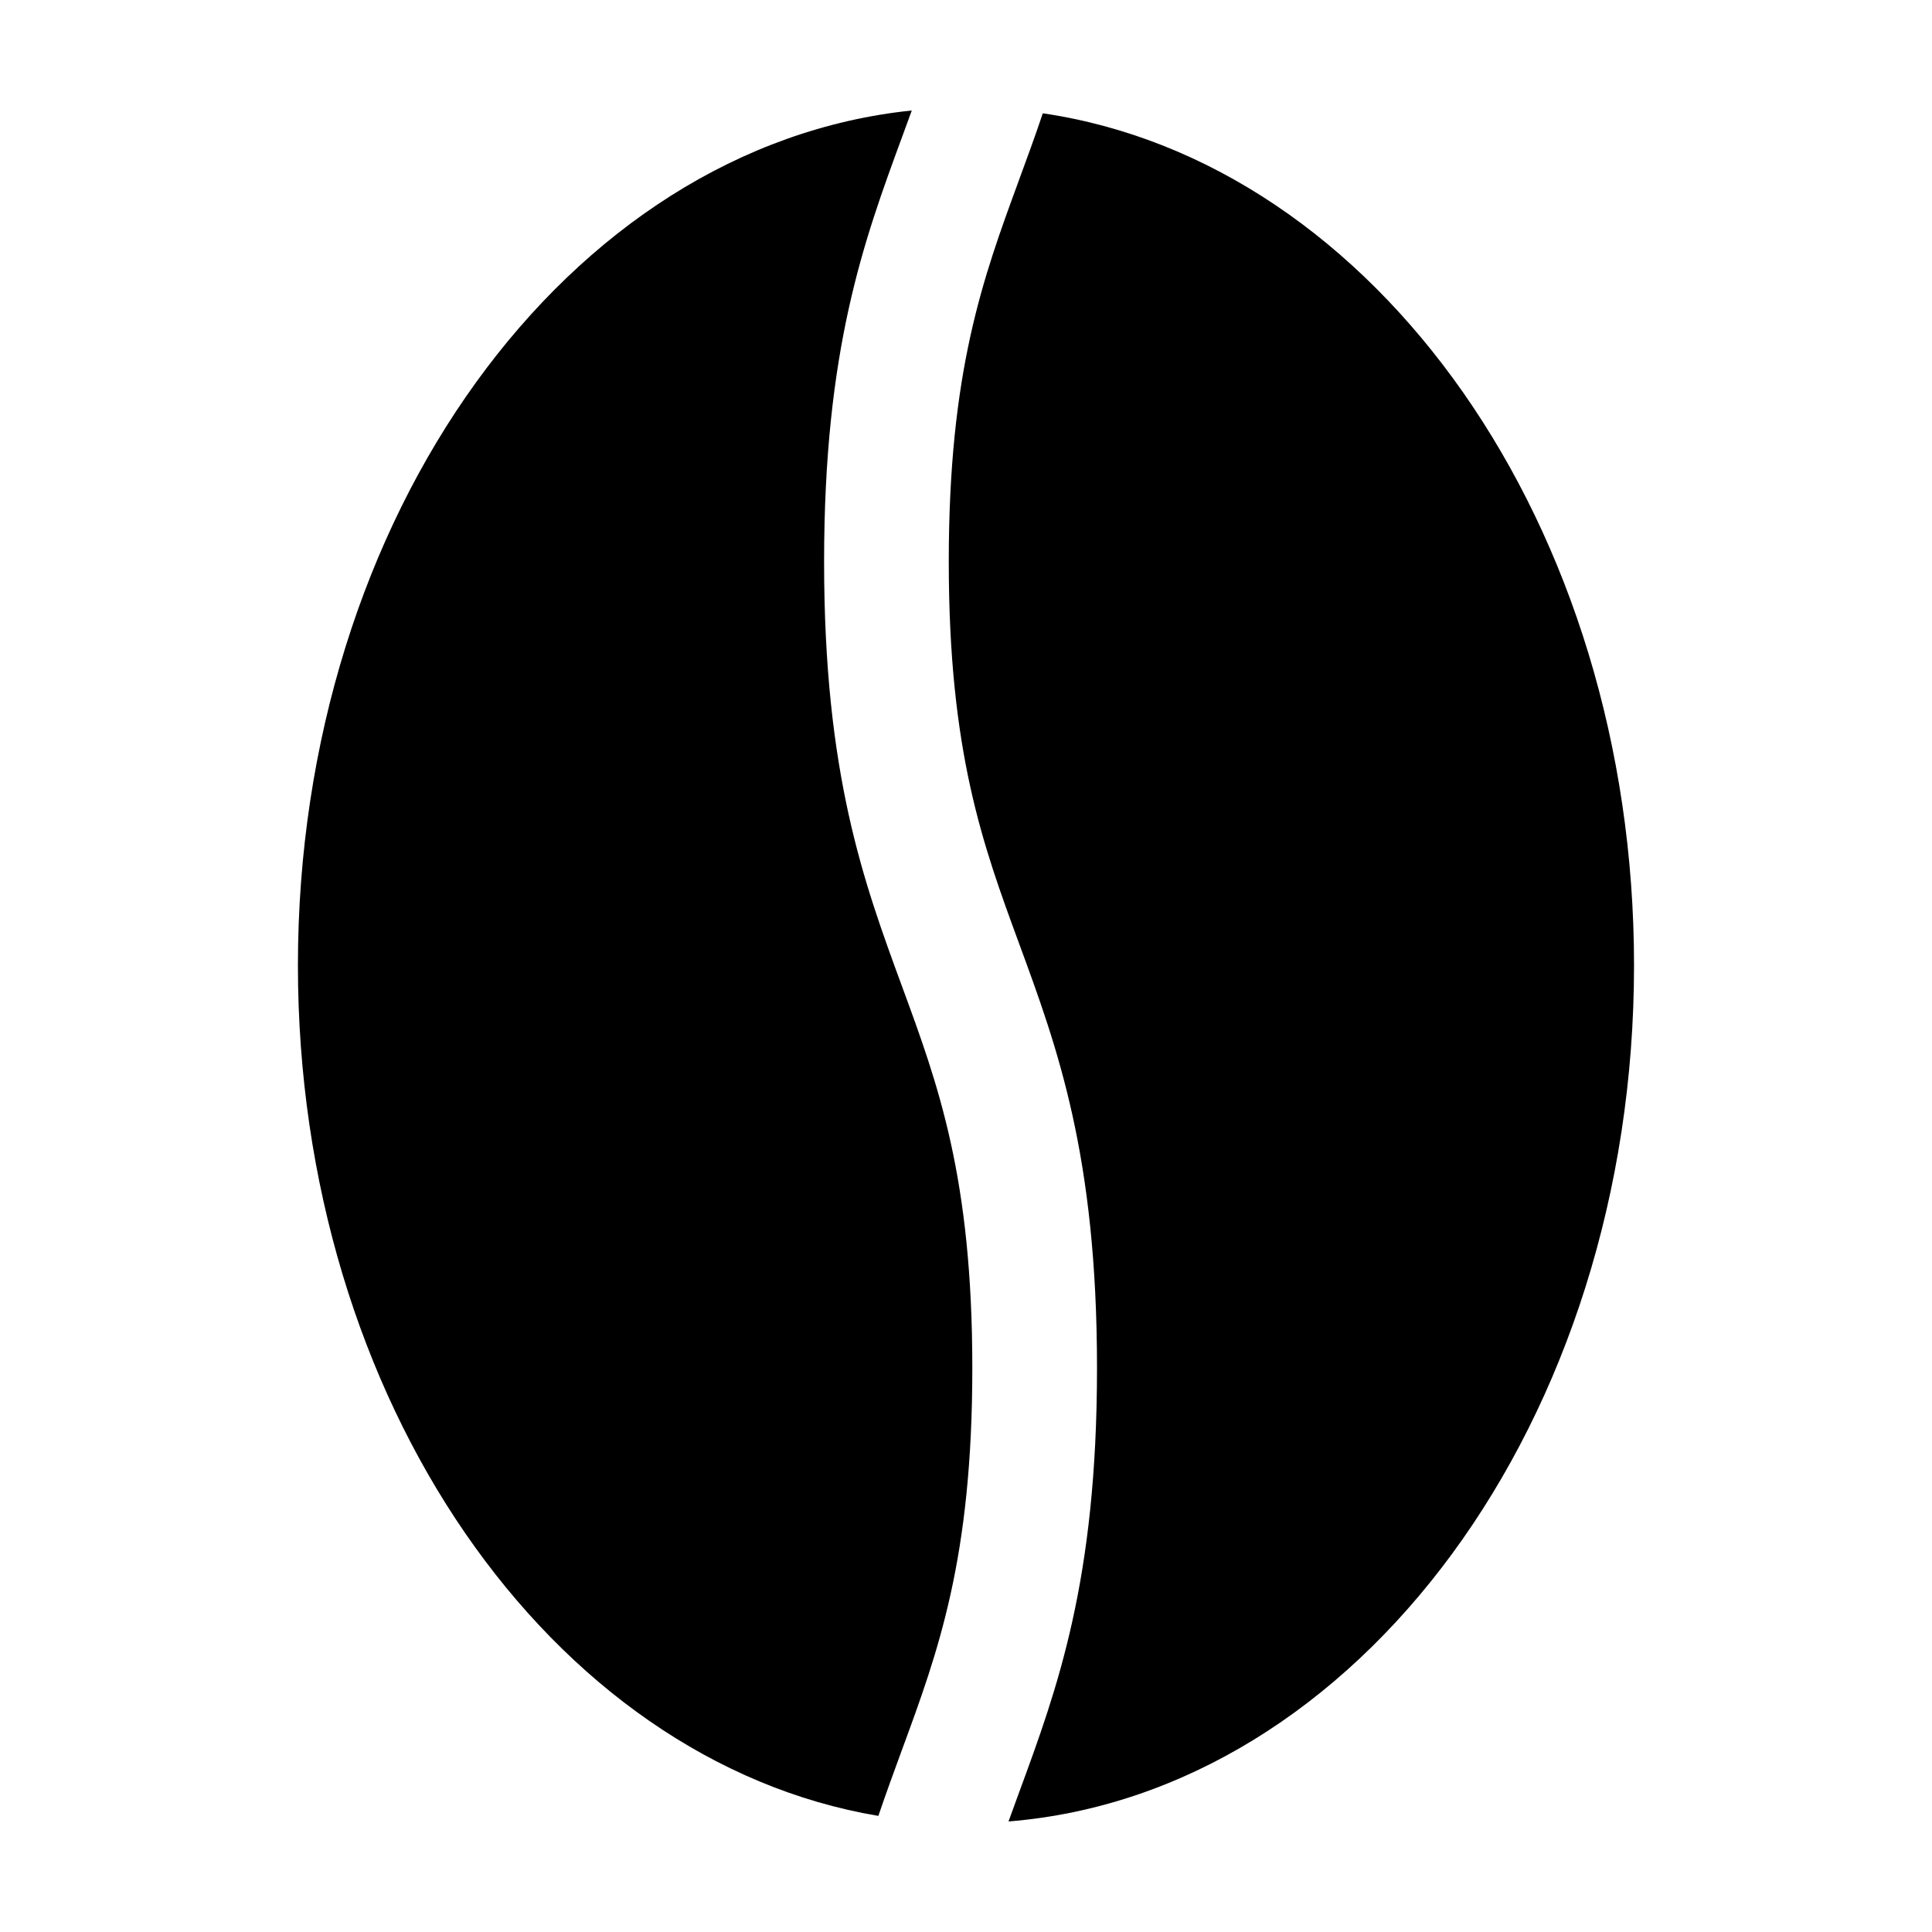
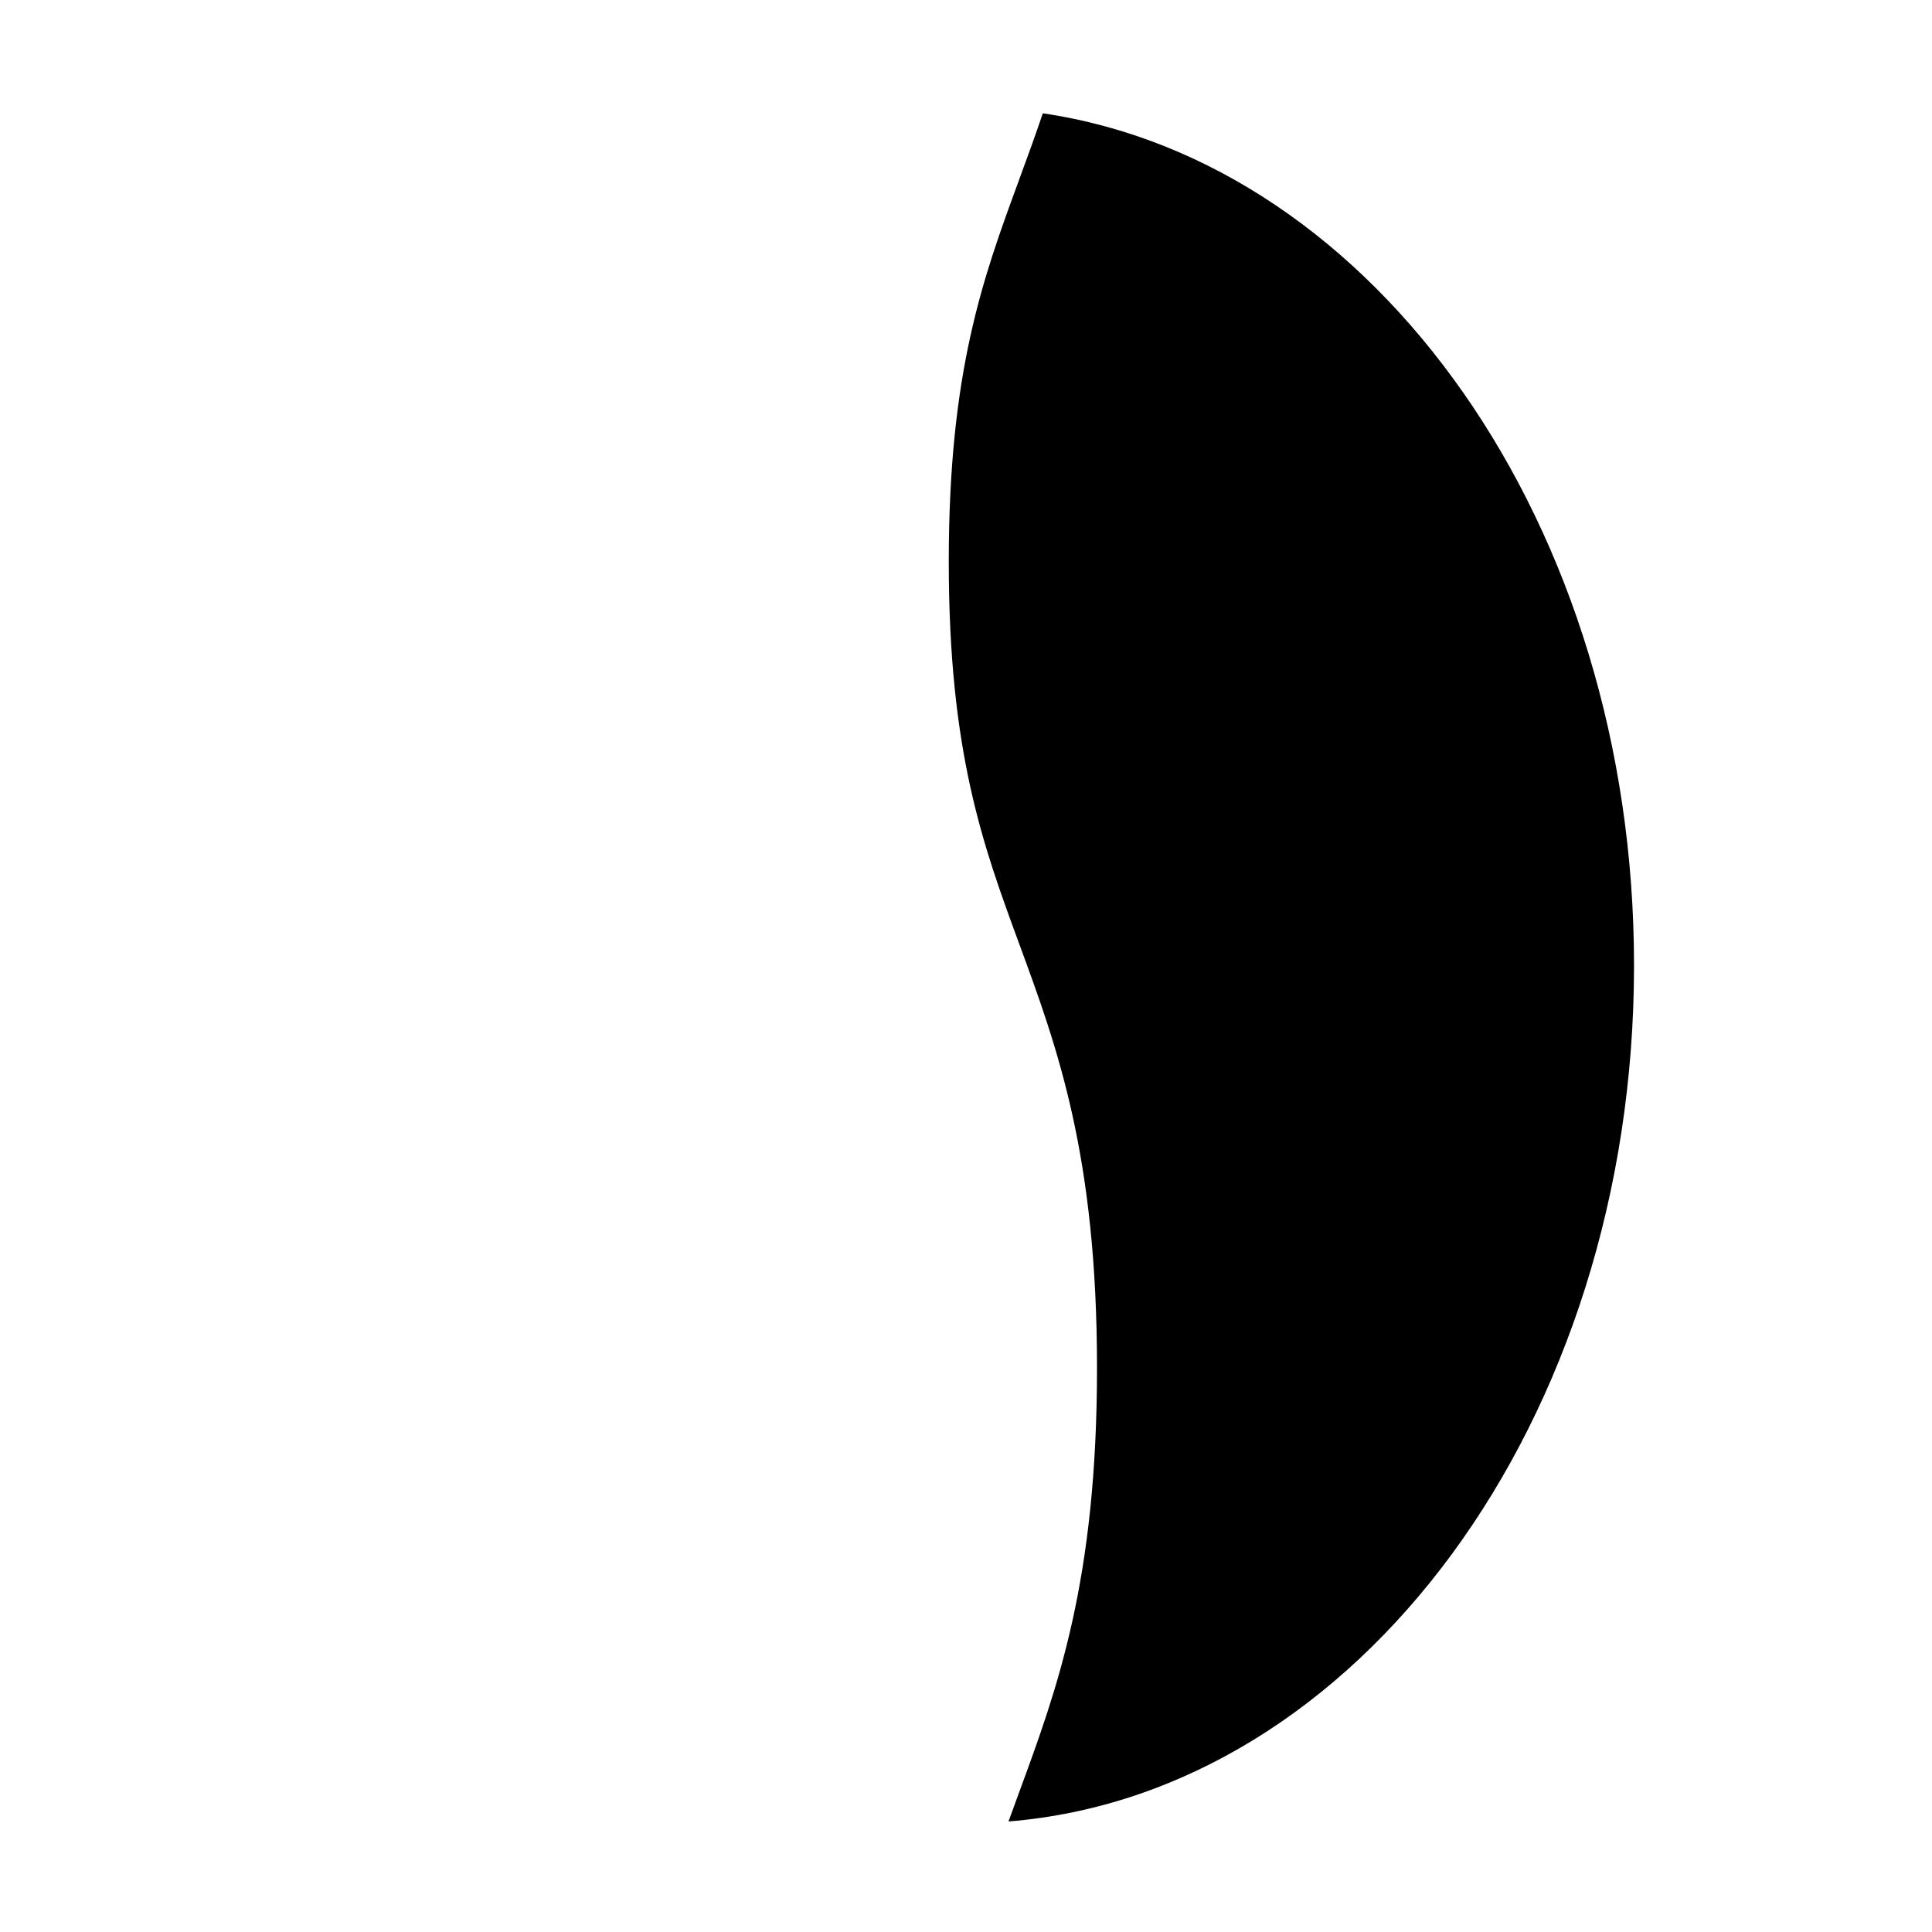
<svg xmlns="http://www.w3.org/2000/svg" fill="#000000" width="800px" height="800px" version="1.1" viewBox="144 144 512 512">
  <g>
-     <path d="m383.05 607.68c9.582-26.051 18.625-50.656 18.625-101.13 0-50.48-9.043-75.086-18.625-101.14-10.148-27.617-20.656-56.176-20.656-112.54 0-56.359 10.508-84.918 20.656-112.54 0.875-2.356 1.723-4.699 2.582-7.047-91.059 9.395-162.68 107.24-162.68 226.57 0 115.44 67.023 210.77 153.82 225.38 2.055-6.051 4.18-11.832 6.277-17.562z" />
    <path d="m414.05 191.72c-9.574 26.047-18.617 50.656-18.617 101.14 0 50.477 9.043 75.082 18.617 101.13 10.156 27.617 20.668 56.18 20.668 112.54s-10.508 84.918-20.668 112.54c-0.938 2.551-1.867 5.09-2.785 7.637 92.523-7.461 165.77-106.16 165.77-226.86 0-116.7-68.488-212.85-156.68-225.82-2.051 6.102-4.188 11.918-6.312 17.688z" />
  </g>
</svg>